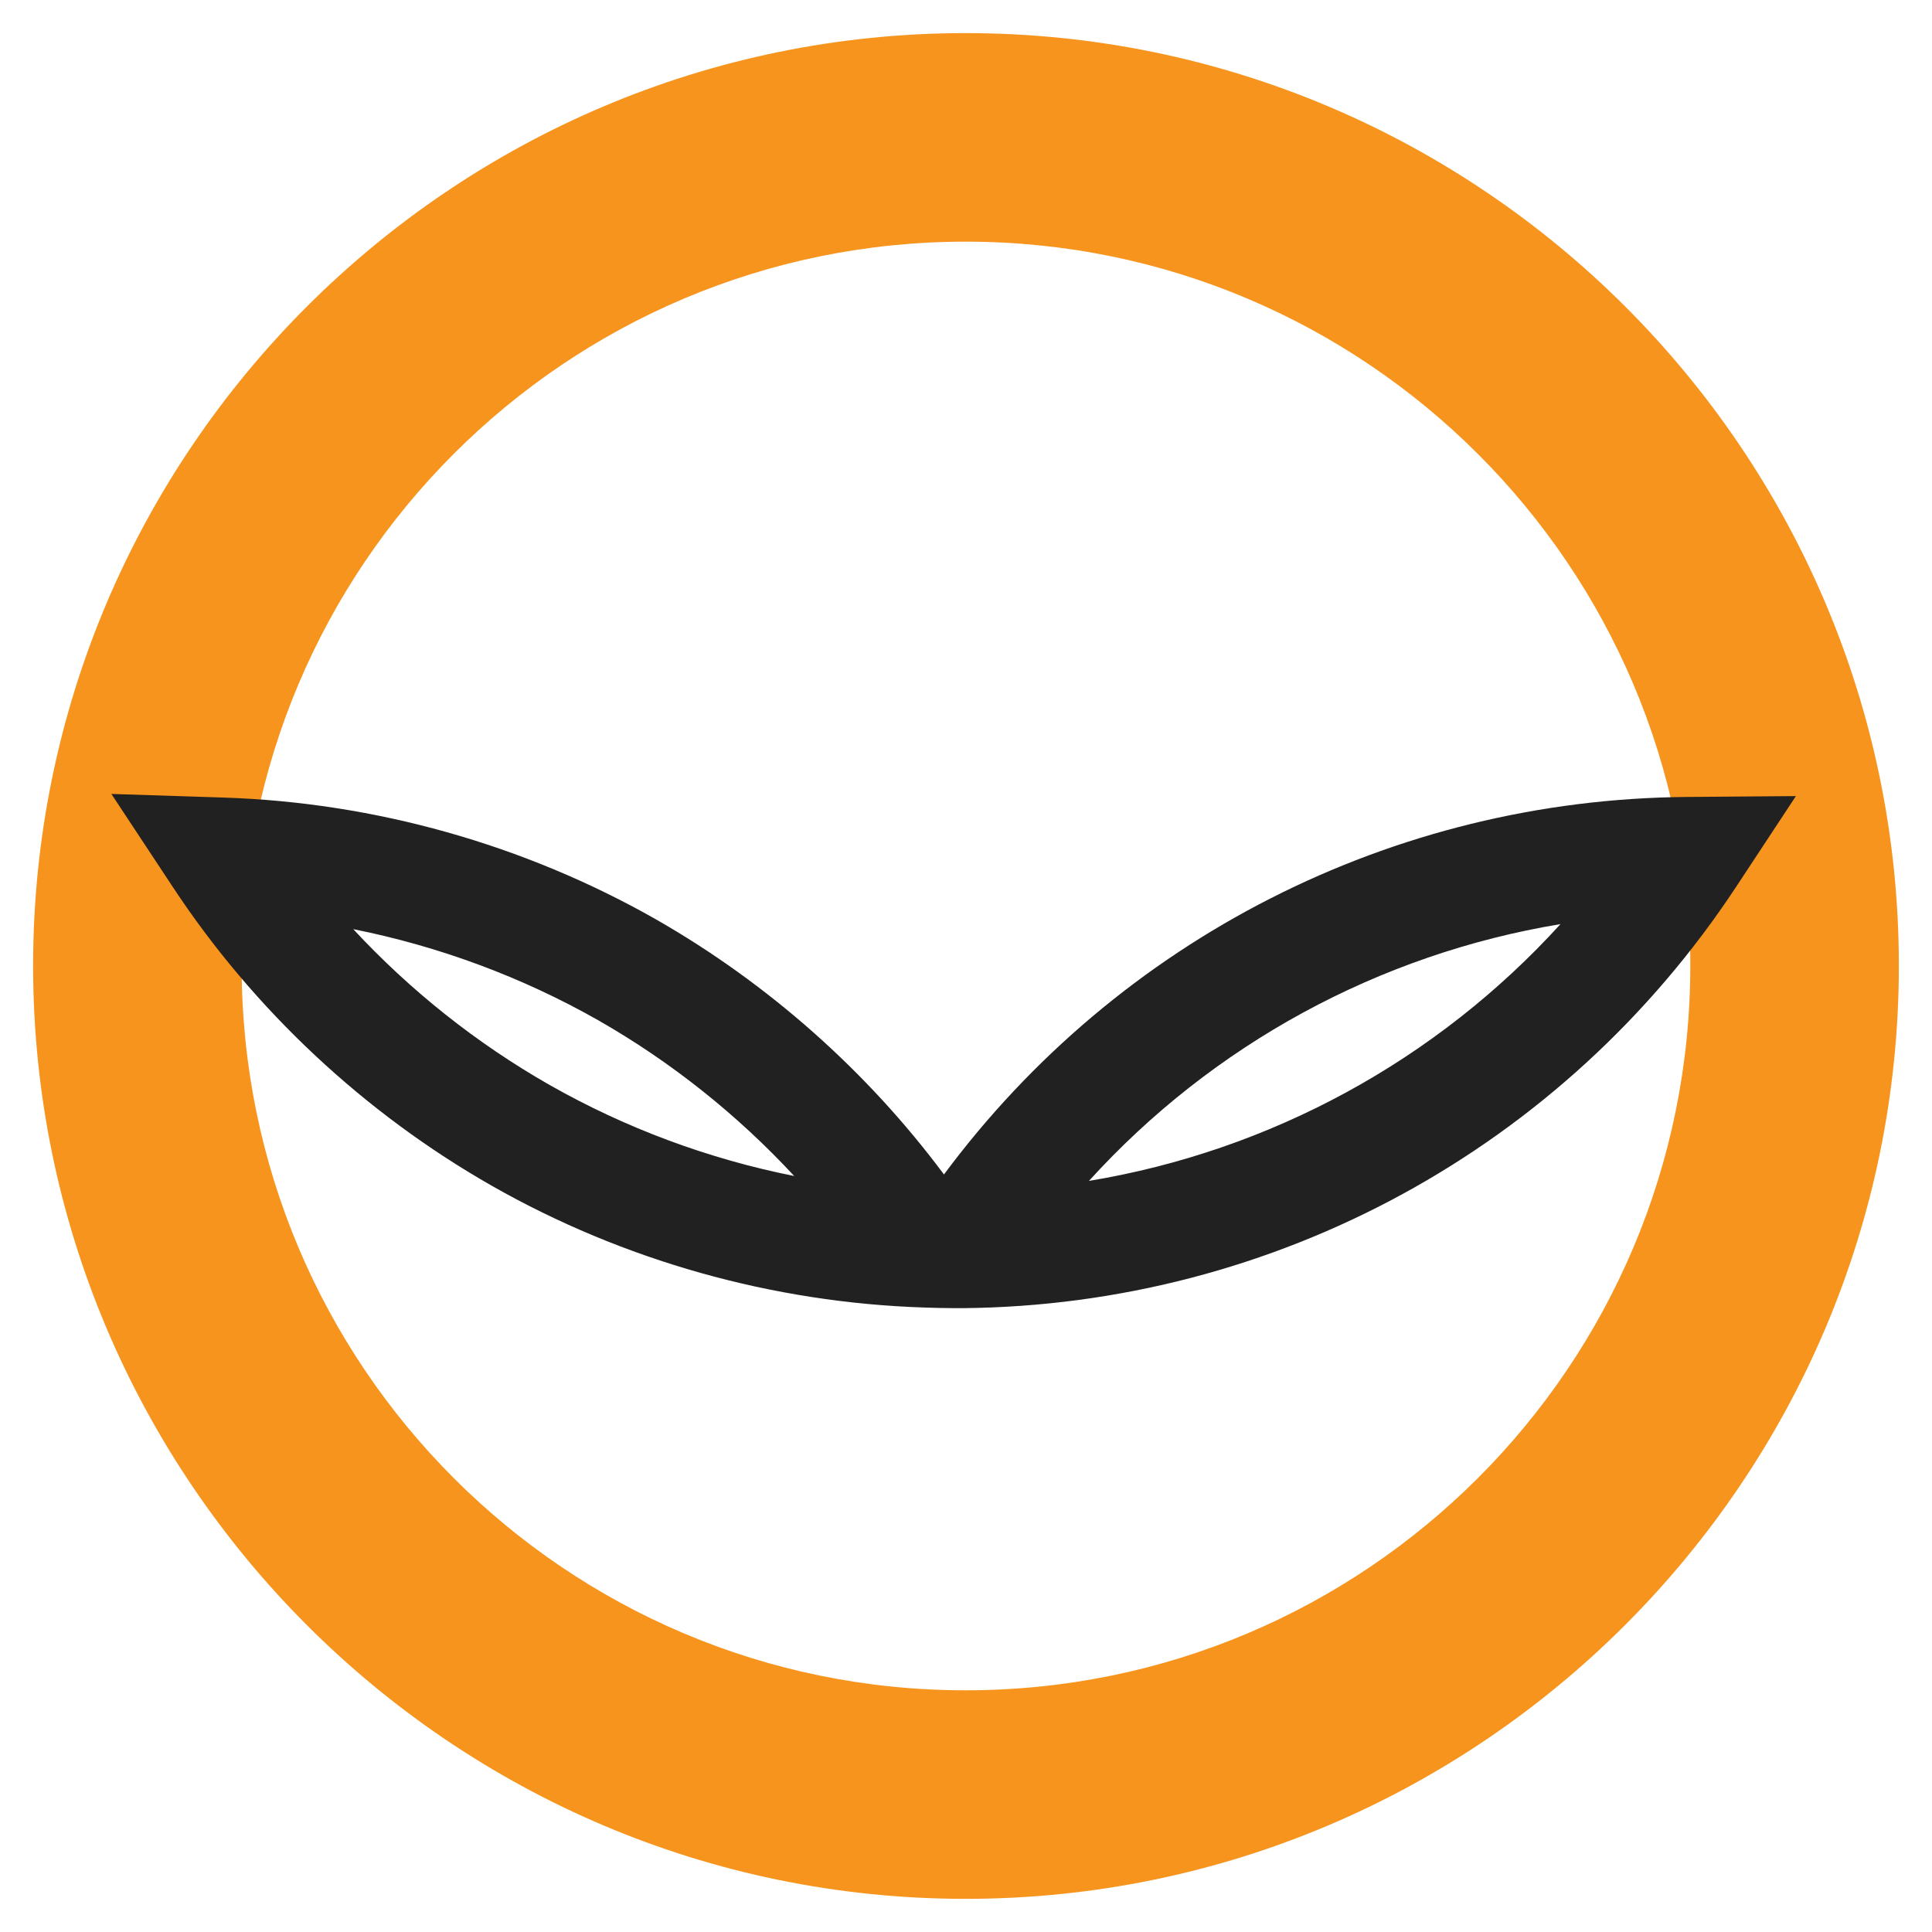
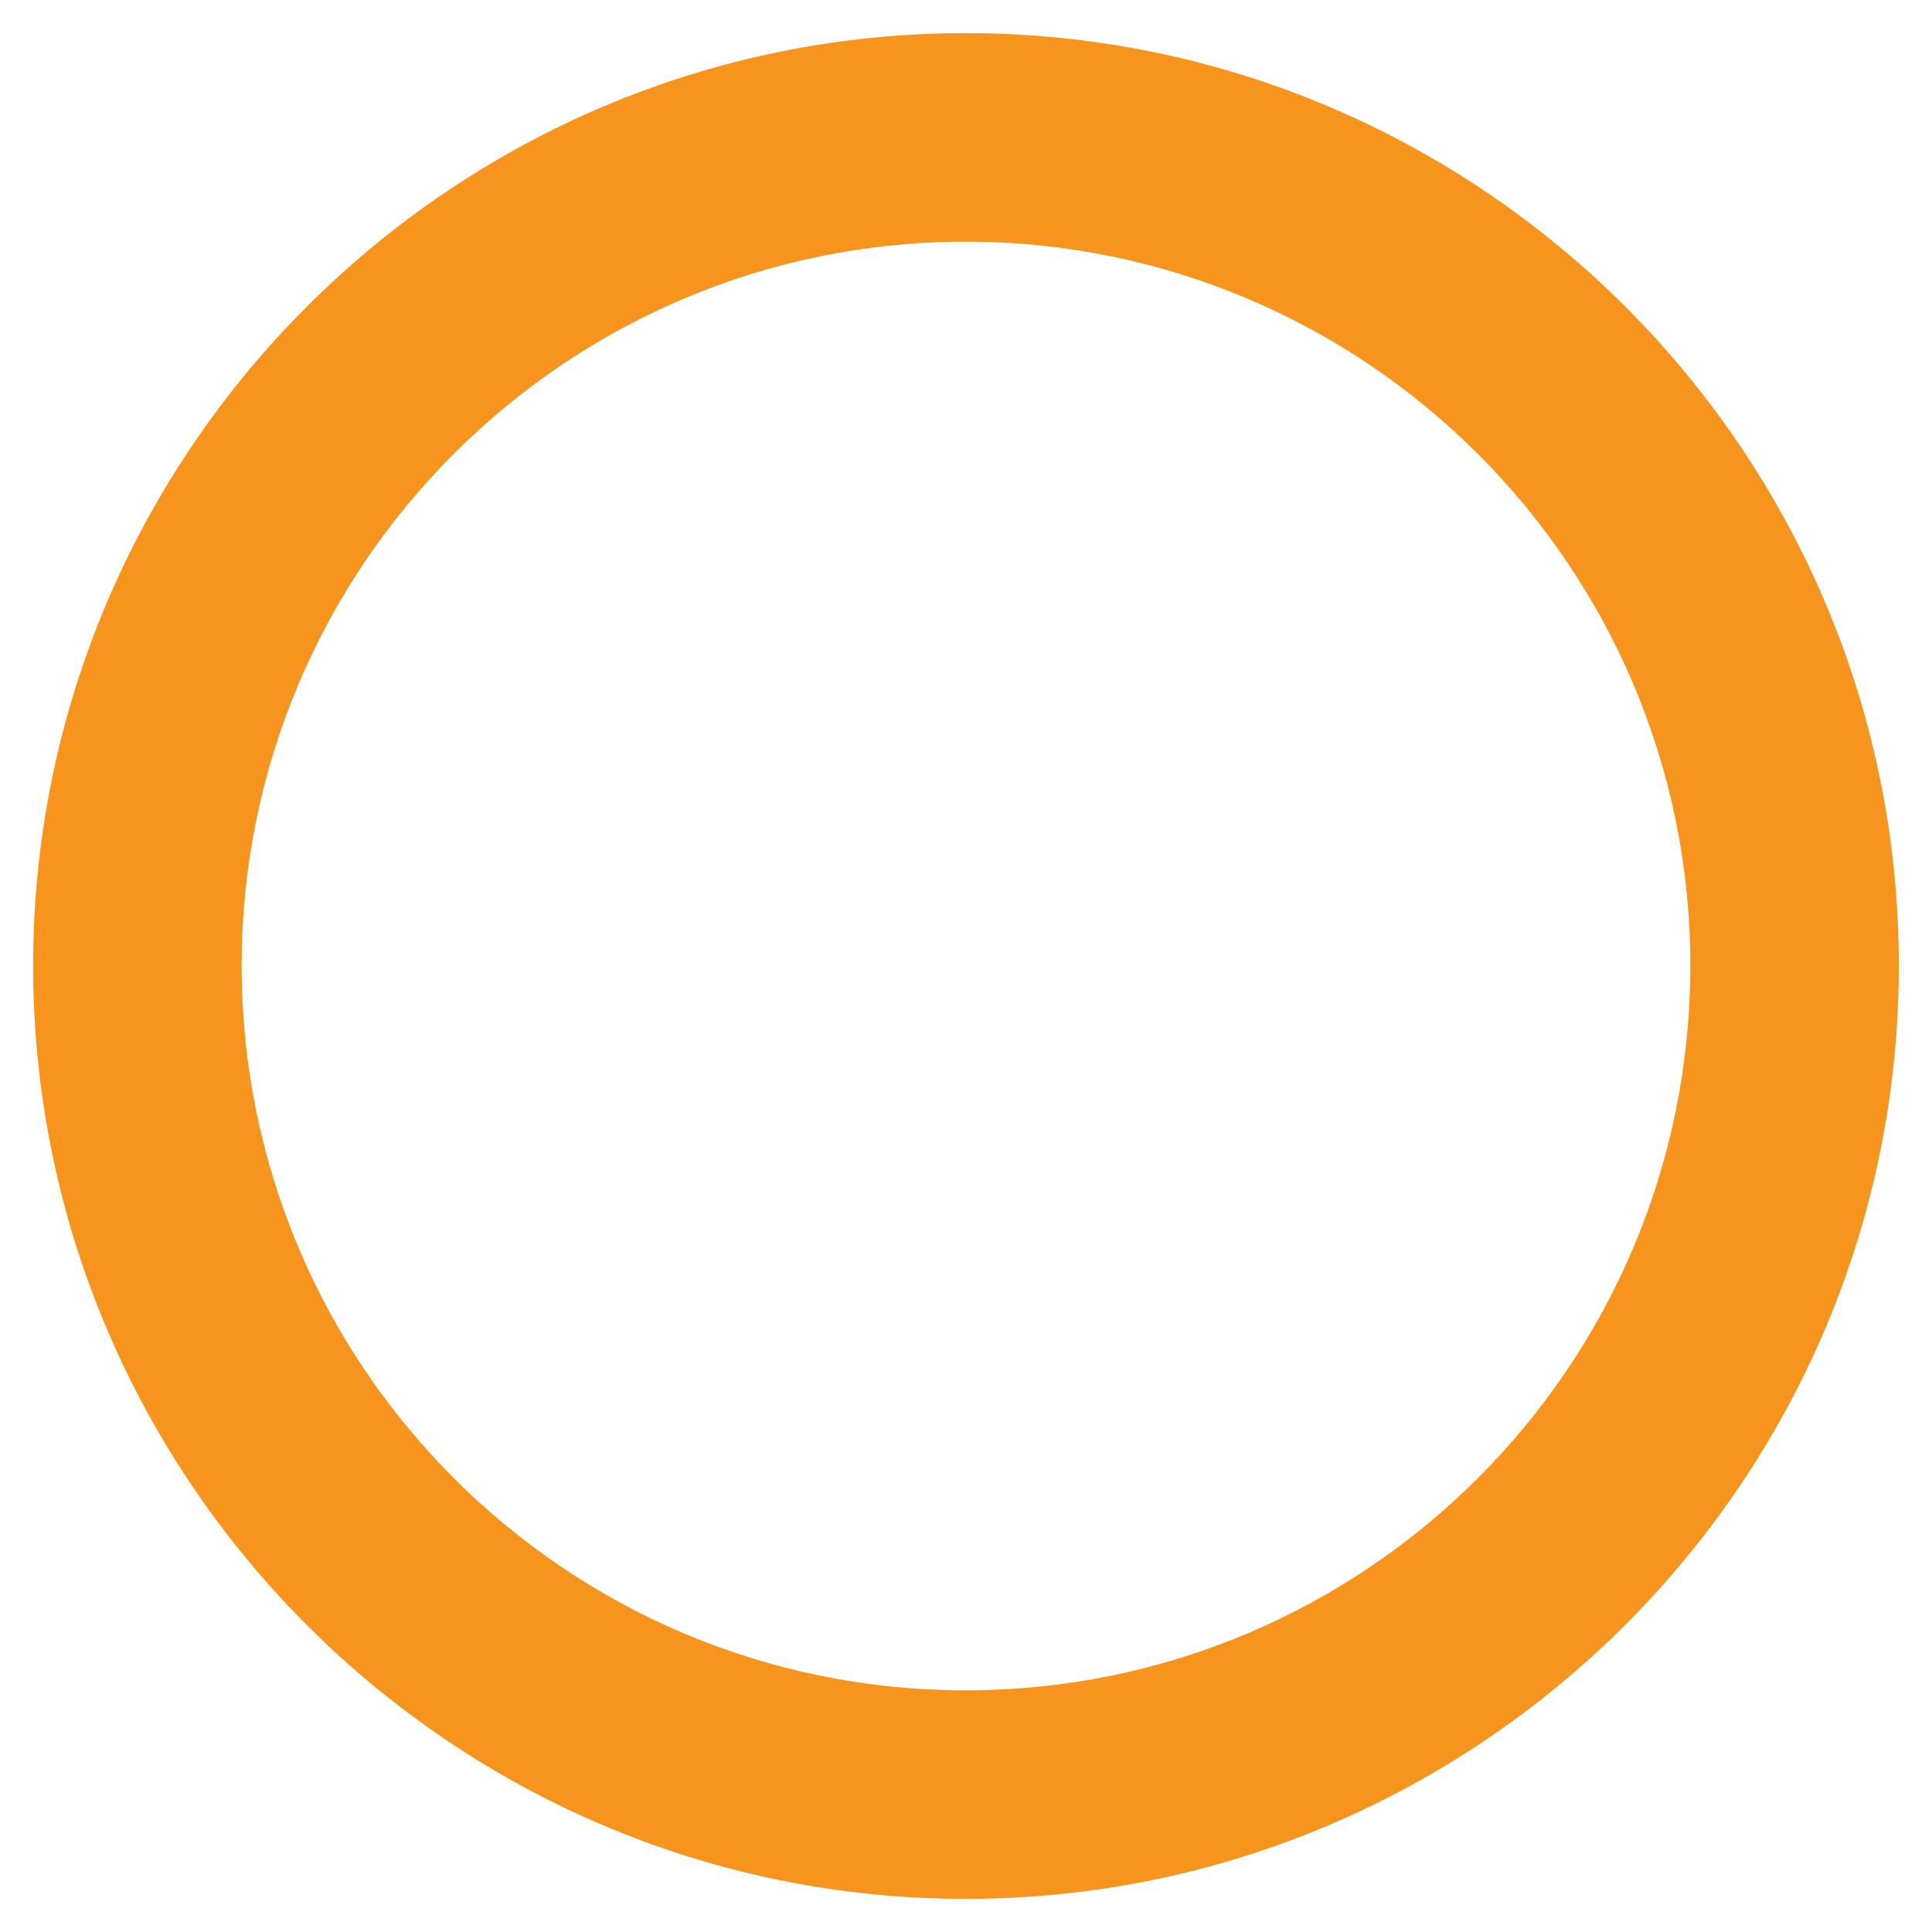
<svg xmlns="http://www.w3.org/2000/svg" data-name="Layer 1" viewBox="0 0 500 500">
  <style>
    .eyes {
      fill: #212121;
    }
    @media (prefers-color-scheme: dark) {
      .eyes {
        fill: #fff;
      }
    }
  </style>
  <path d="M249.92 8.57C116.94 8.57 8.57 116.94 8.57 249.92s108.37 241.5 241.35 241.5 241.5-108.37 241.5-241.5S383.06 8.57 249.92 8.57Zm187.53 241.35c0 103.52-84.01 187.53-187.53 187.53s-187.38-84-187.38-187.52S146.55 62.54 249.93 62.54s187.53 84.01 187.53 187.38Z" style="fill: #f7941d" />
-   <path class="eyes" d="M247.05 338.55c-2.62 0-5.25-.08-7.79-.16-39.3-1.26-77.95-12.15-111.96-31.5-33.05-18.84-61.56-45.52-82.46-77.16l-16.02-24.26 29.06.94c39.09 1.26 77.75 12.15 111.83 31.49 29.08 16.62 54.64 39.28 74.59 66.05 45.16-60.83 116.06-97.1 192.29-97.7l28.19-.22-15.51 23.54C404.76 297.1 329.93 337.84 249.1 338.55h-2.05Zm156.8-99.39c-47 7.77-89.97 31.16-122.04 66.46 46.97-7.78 89.95-31.18 122.04-66.46Zm-312.43 1.3c14.74 15.88 31.91 29.55 50.77 40.3 19.69 11.2 41.16 19.17 63.35 23.59-14.73-15.88-31.88-29.55-50.72-40.31-19.72-11.19-41.21-19.15-63.41-23.58Z" />
</svg>